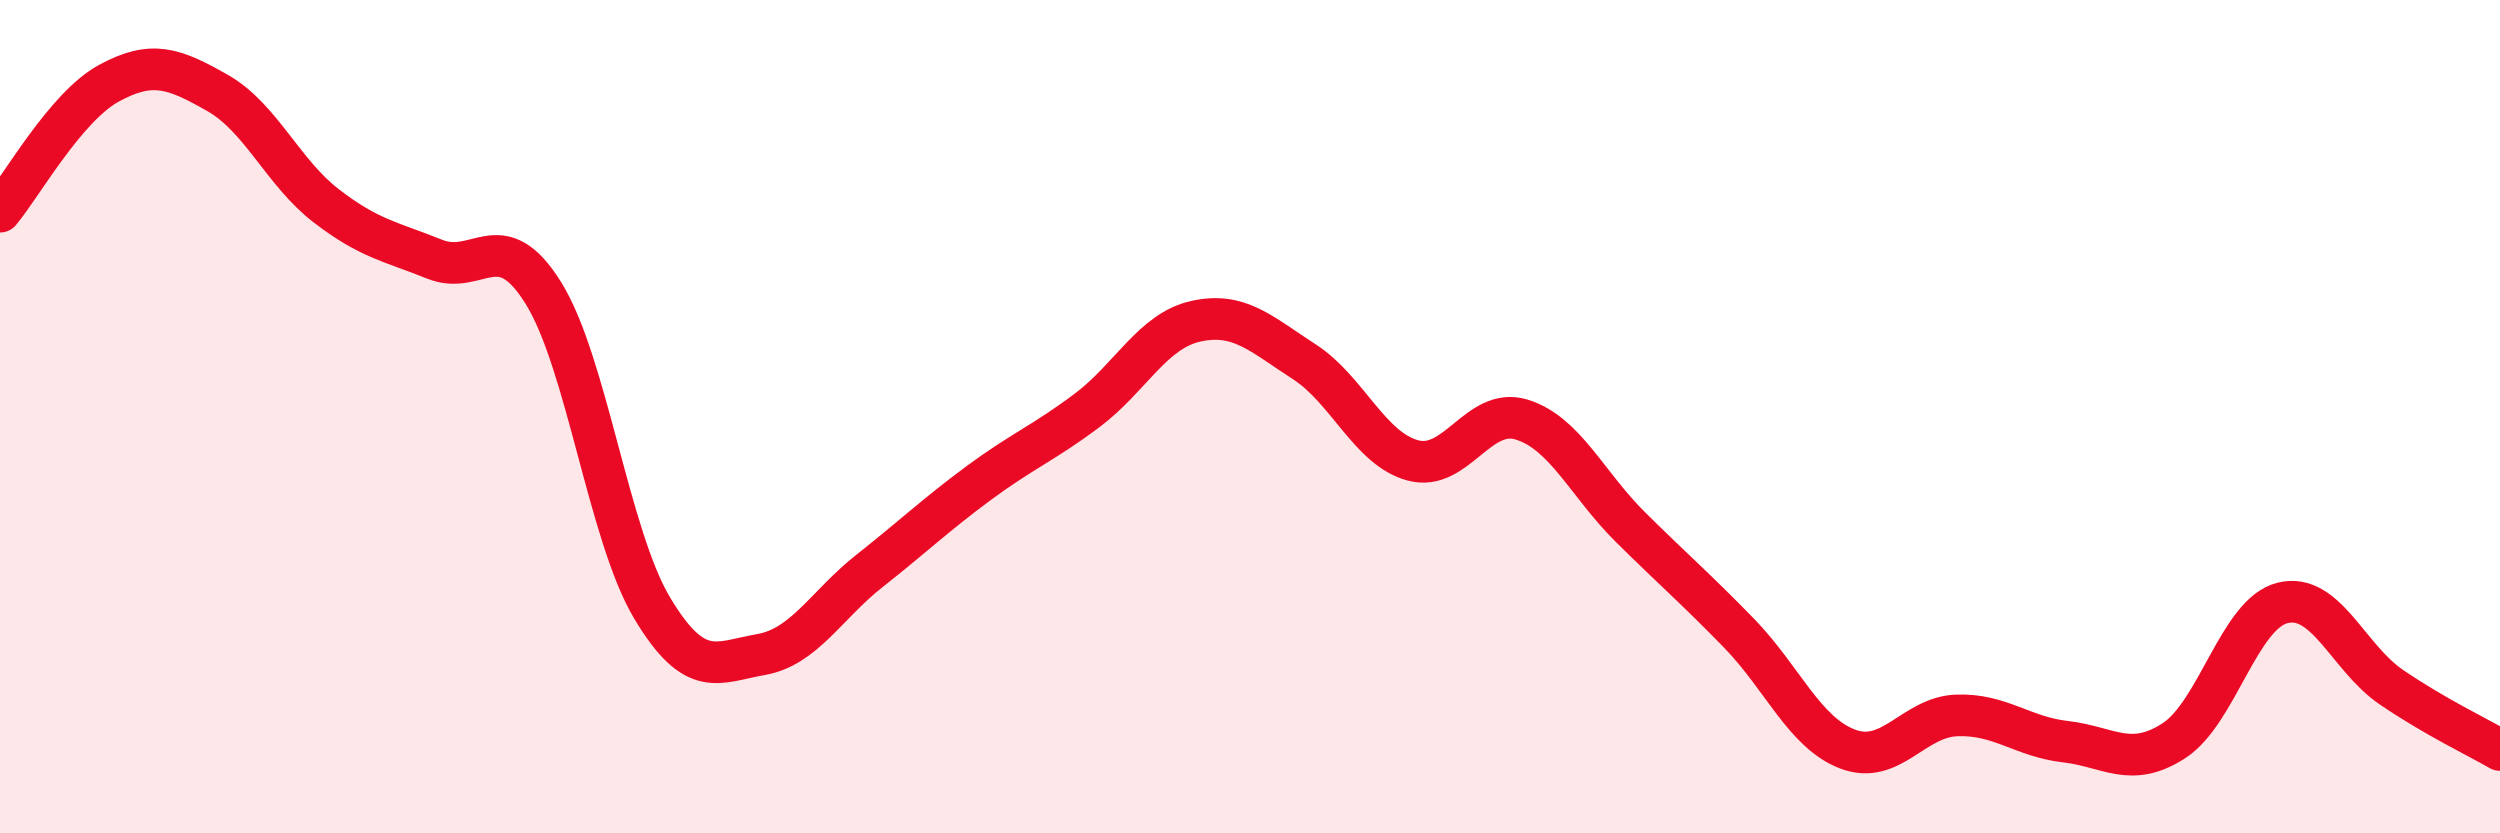
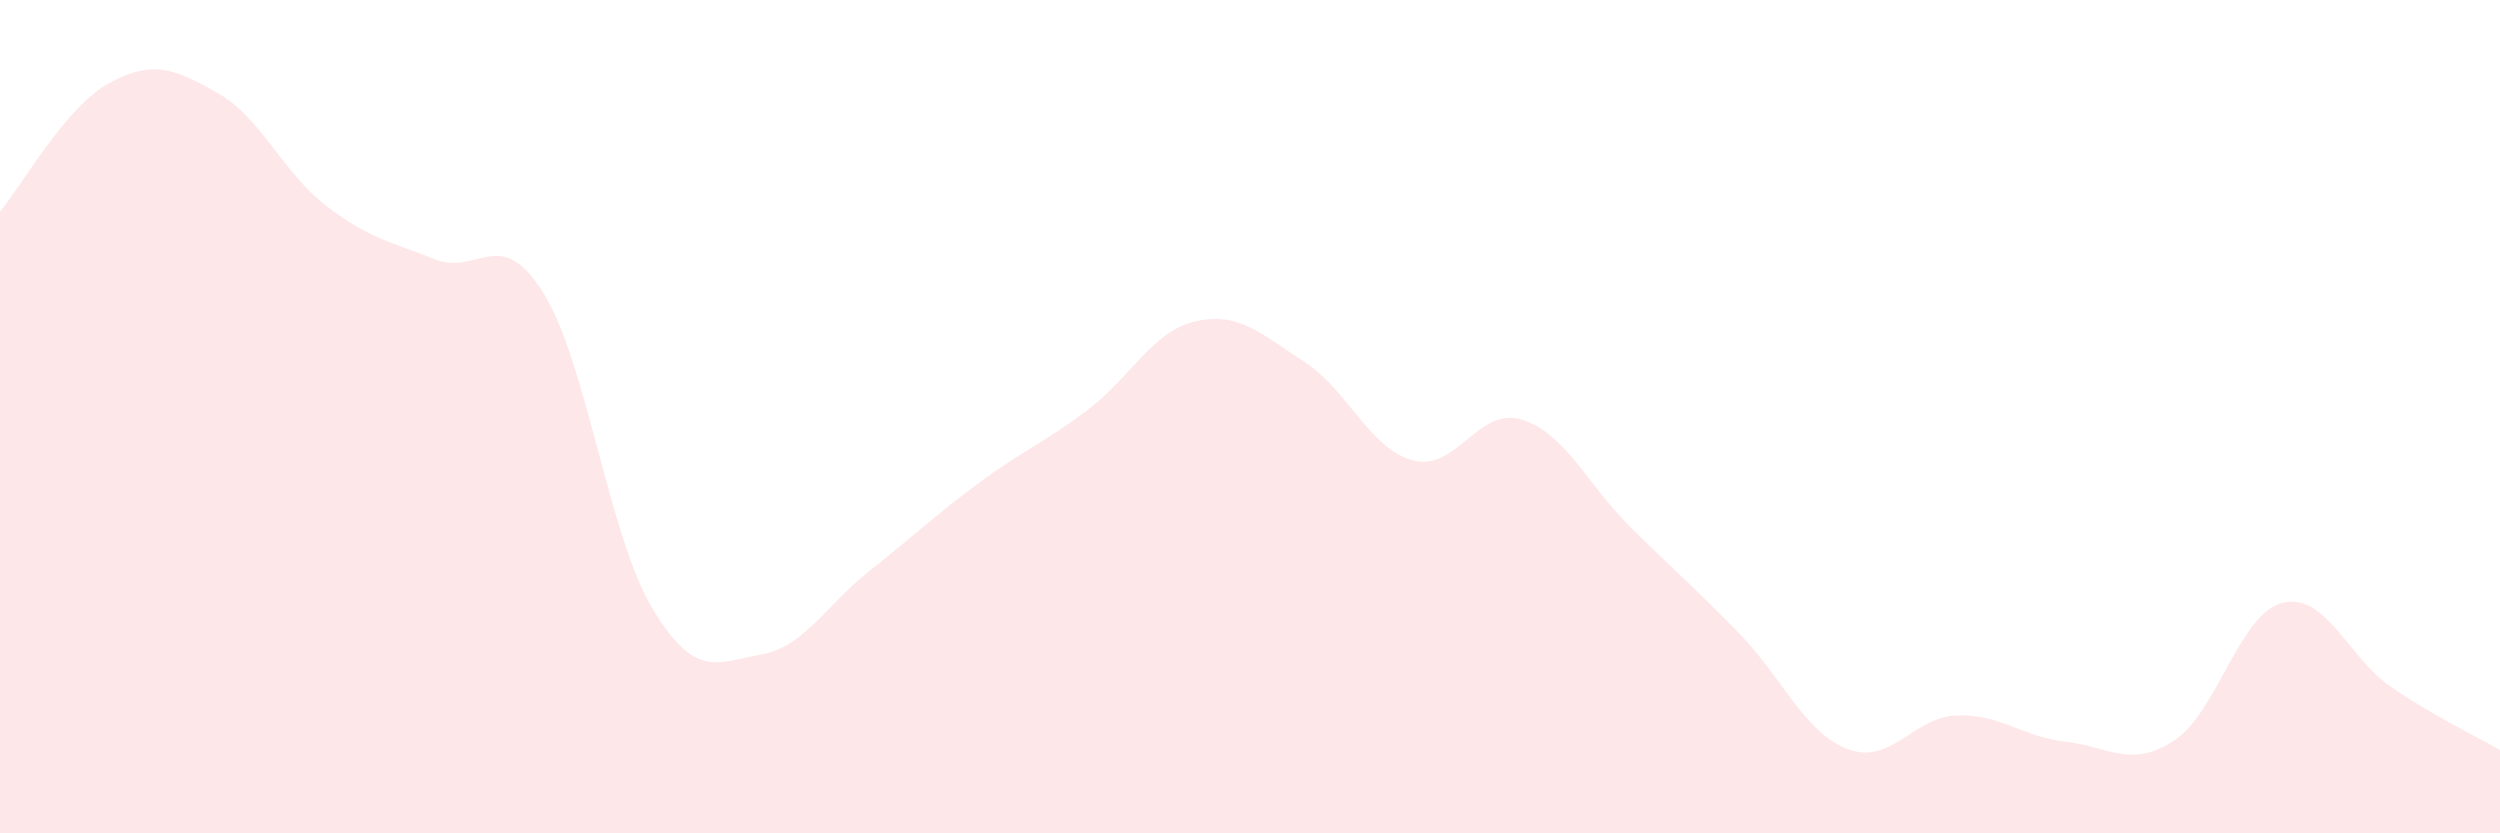
<svg xmlns="http://www.w3.org/2000/svg" width="60" height="20" viewBox="0 0 60 20">
  <path d="M 0,5.08 C 0.52,4.46 1.57,2.57 2.61,2 C 3.65,1.43 4.18,1.64 5.22,2.23 C 6.26,2.82 6.79,4.14 7.83,4.94 C 8.87,5.74 9.39,5.8 10.43,6.22 C 11.47,6.64 12,5.36 13.04,7.03 C 14.08,8.7 14.61,12.85 15.65,14.59 C 16.69,16.33 17.22,15.89 18.26,15.71 C 19.3,15.53 19.83,14.52 20.87,13.7 C 21.91,12.88 22.44,12.37 23.48,11.6 C 24.52,10.83 25.05,10.63 26.09,9.85 C 27.13,9.07 27.66,7.94 28.7,7.71 C 29.74,7.48 30.26,8.01 31.3,8.68 C 32.34,9.35 32.87,10.77 33.91,11.05 C 34.95,11.33 35.48,9.75 36.52,10.07 C 37.56,10.39 38.09,11.62 39.13,12.65 C 40.17,13.68 40.7,14.13 41.74,15.2 C 42.78,16.27 43.31,17.59 44.35,17.98 C 45.39,18.37 45.92,17.21 46.96,17.17 C 48,17.13 48.53,17.68 49.57,17.8 C 50.61,17.92 51.13,18.45 52.17,17.78 C 53.21,17.11 53.74,14.73 54.78,14.47 C 55.82,14.21 56.35,15.78 57.39,16.49 C 58.43,17.2 59.48,17.7 60,18L60 20L0 20Z" fill="#EB0A25" opacity="0.1" stroke-linecap="round" stroke-linejoin="round" />
-   <path d="M 0,5.08 C 0.52,4.46 1.57,2.57 2.61,2 C 3.65,1.43 4.18,1.64 5.22,2.23 C 6.26,2.82 6.79,4.14 7.83,4.94 C 8.87,5.74 9.39,5.8 10.43,6.22 C 11.47,6.64 12,5.36 13.04,7.03 C 14.08,8.7 14.61,12.85 15.65,14.59 C 16.69,16.33 17.22,15.89 18.26,15.71 C 19.3,15.53 19.83,14.52 20.87,13.7 C 21.91,12.88 22.44,12.37 23.48,11.6 C 24.52,10.83 25.05,10.63 26.09,9.85 C 27.13,9.07 27.66,7.94 28.7,7.71 C 29.74,7.48 30.26,8.01 31.3,8.68 C 32.34,9.35 32.87,10.77 33.91,11.05 C 34.95,11.33 35.48,9.75 36.52,10.07 C 37.56,10.39 38.09,11.62 39.13,12.65 C 40.17,13.68 40.7,14.13 41.74,15.2 C 42.78,16.27 43.31,17.59 44.35,17.98 C 45.39,18.37 45.92,17.21 46.96,17.17 C 48,17.13 48.53,17.68 49.57,17.8 C 50.61,17.92 51.13,18.45 52.17,17.78 C 53.21,17.11 53.74,14.73 54.78,14.47 C 55.82,14.21 56.35,15.78 57.39,16.49 C 58.43,17.2 59.48,17.7 60,18" stroke="#EB0A25" stroke-width="1" fill="none" stroke-linecap="round" stroke-linejoin="round" />
</svg>